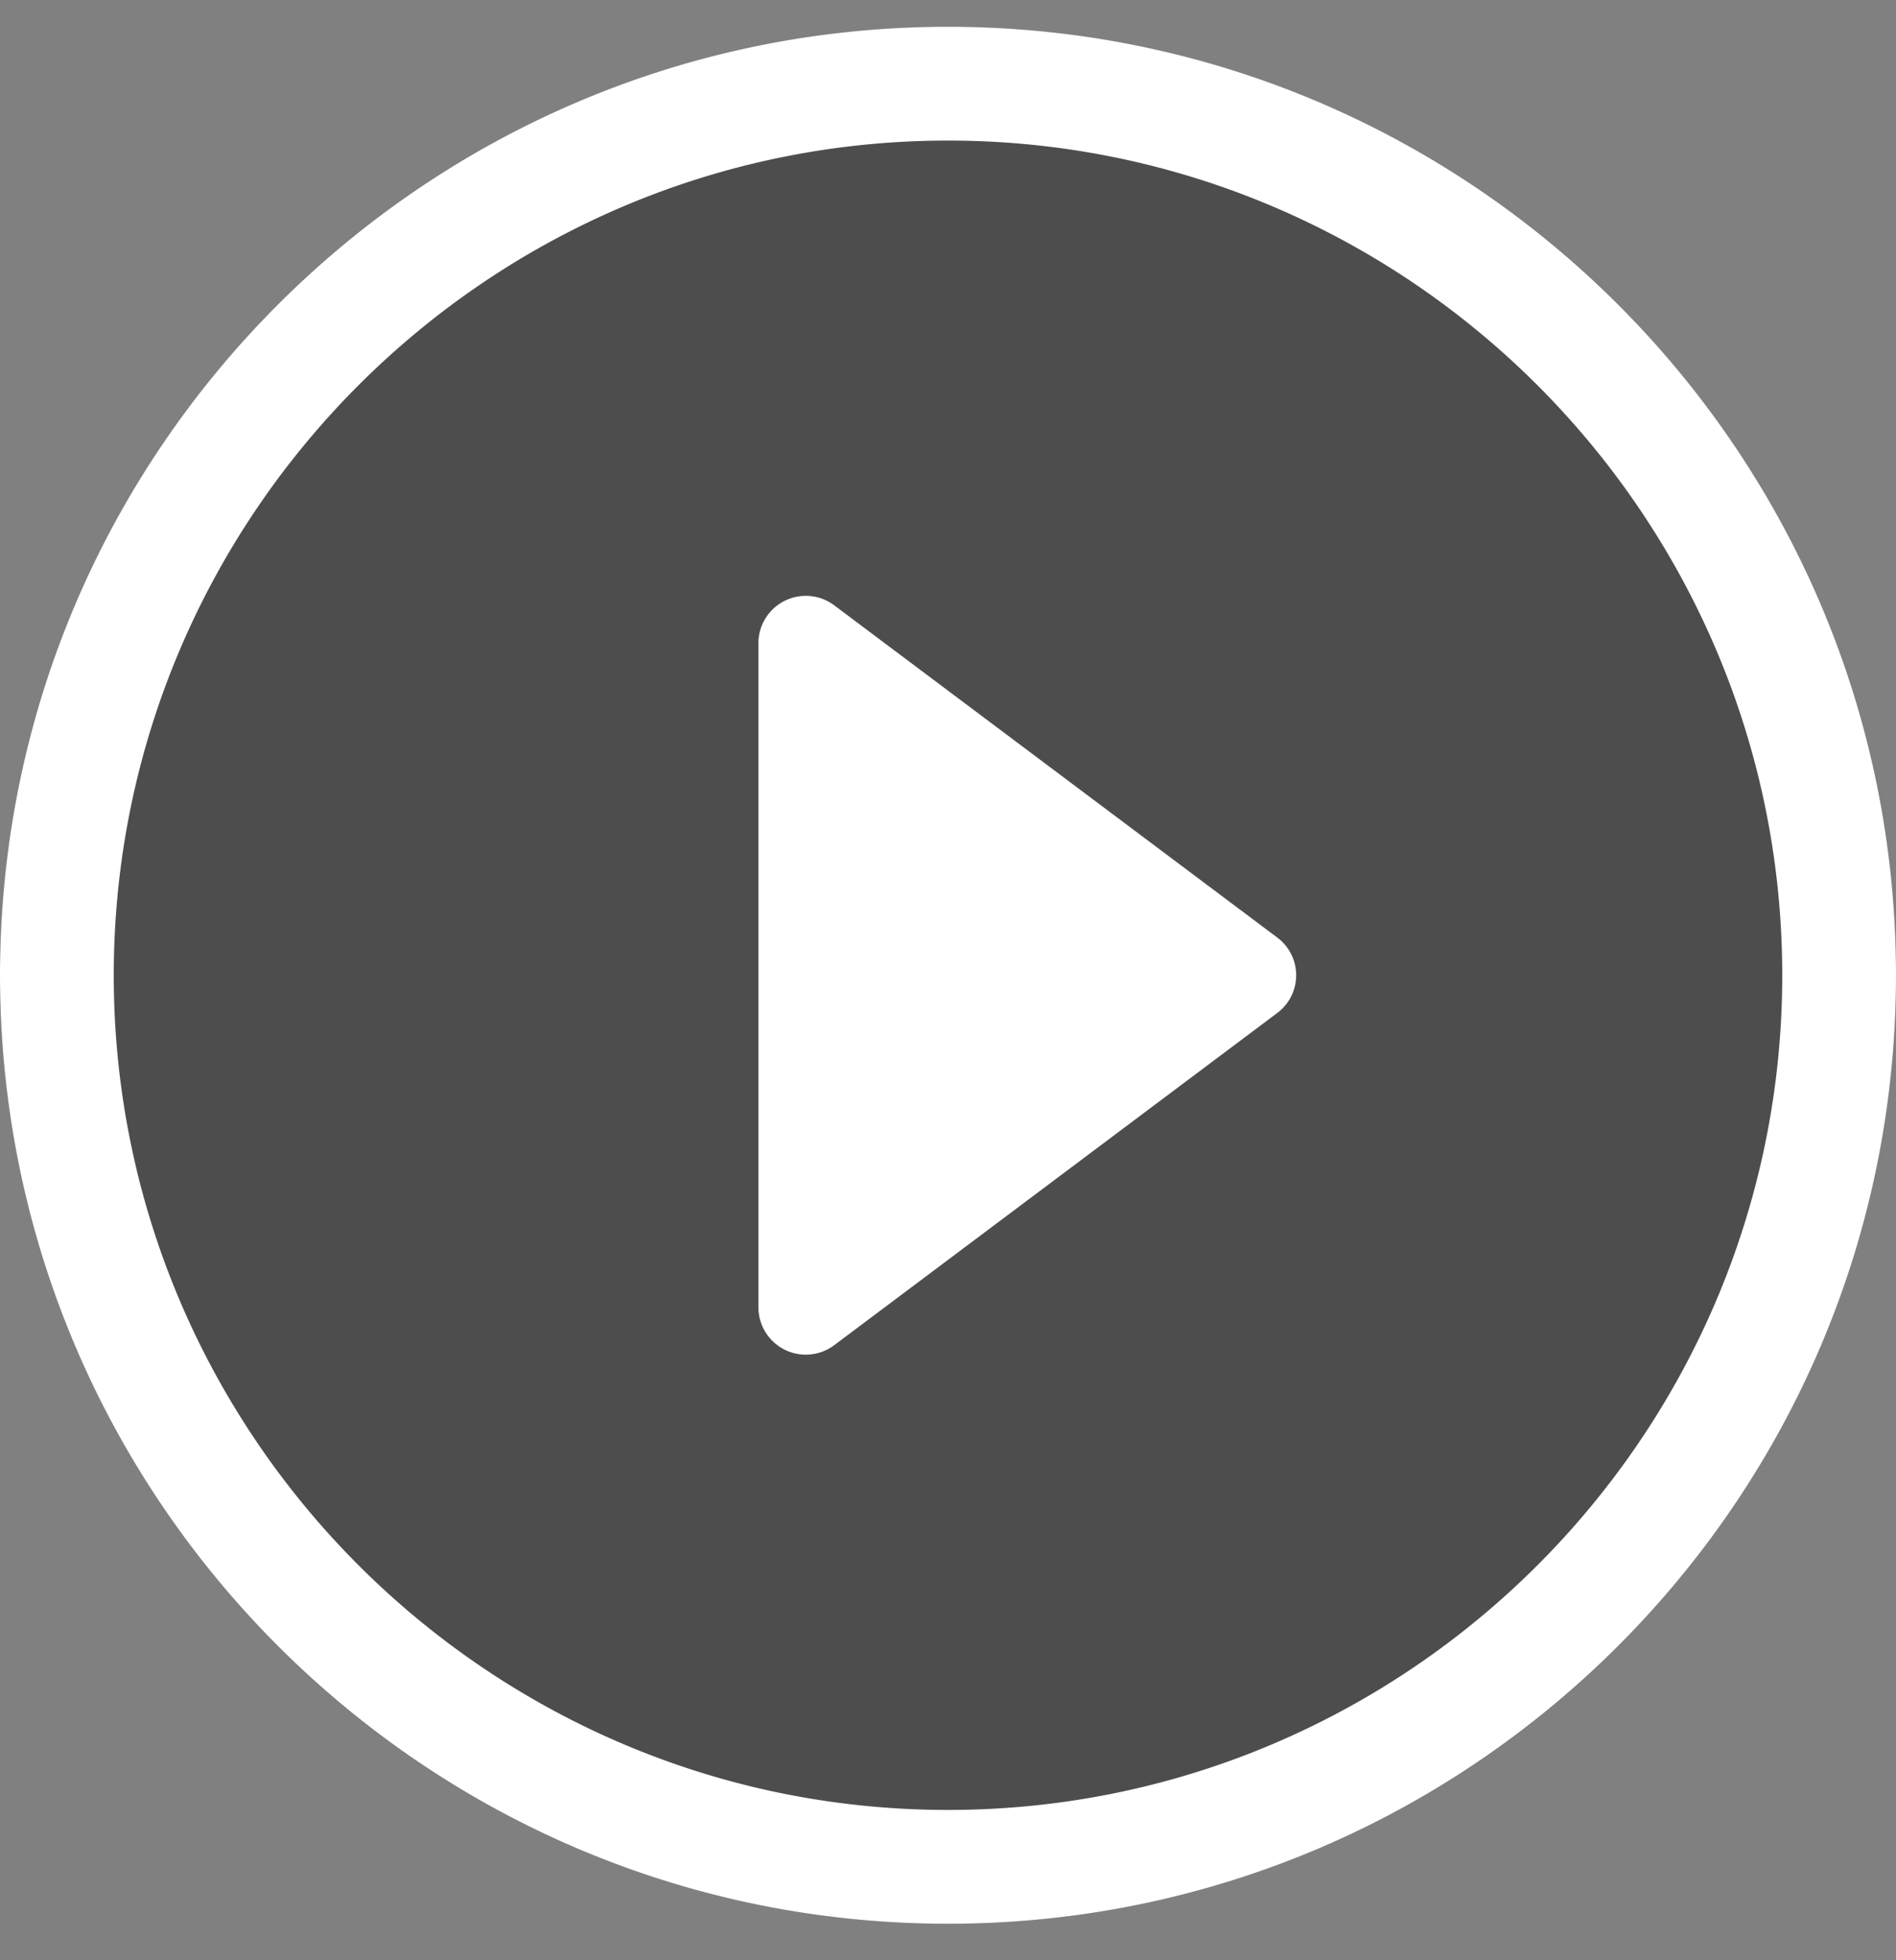
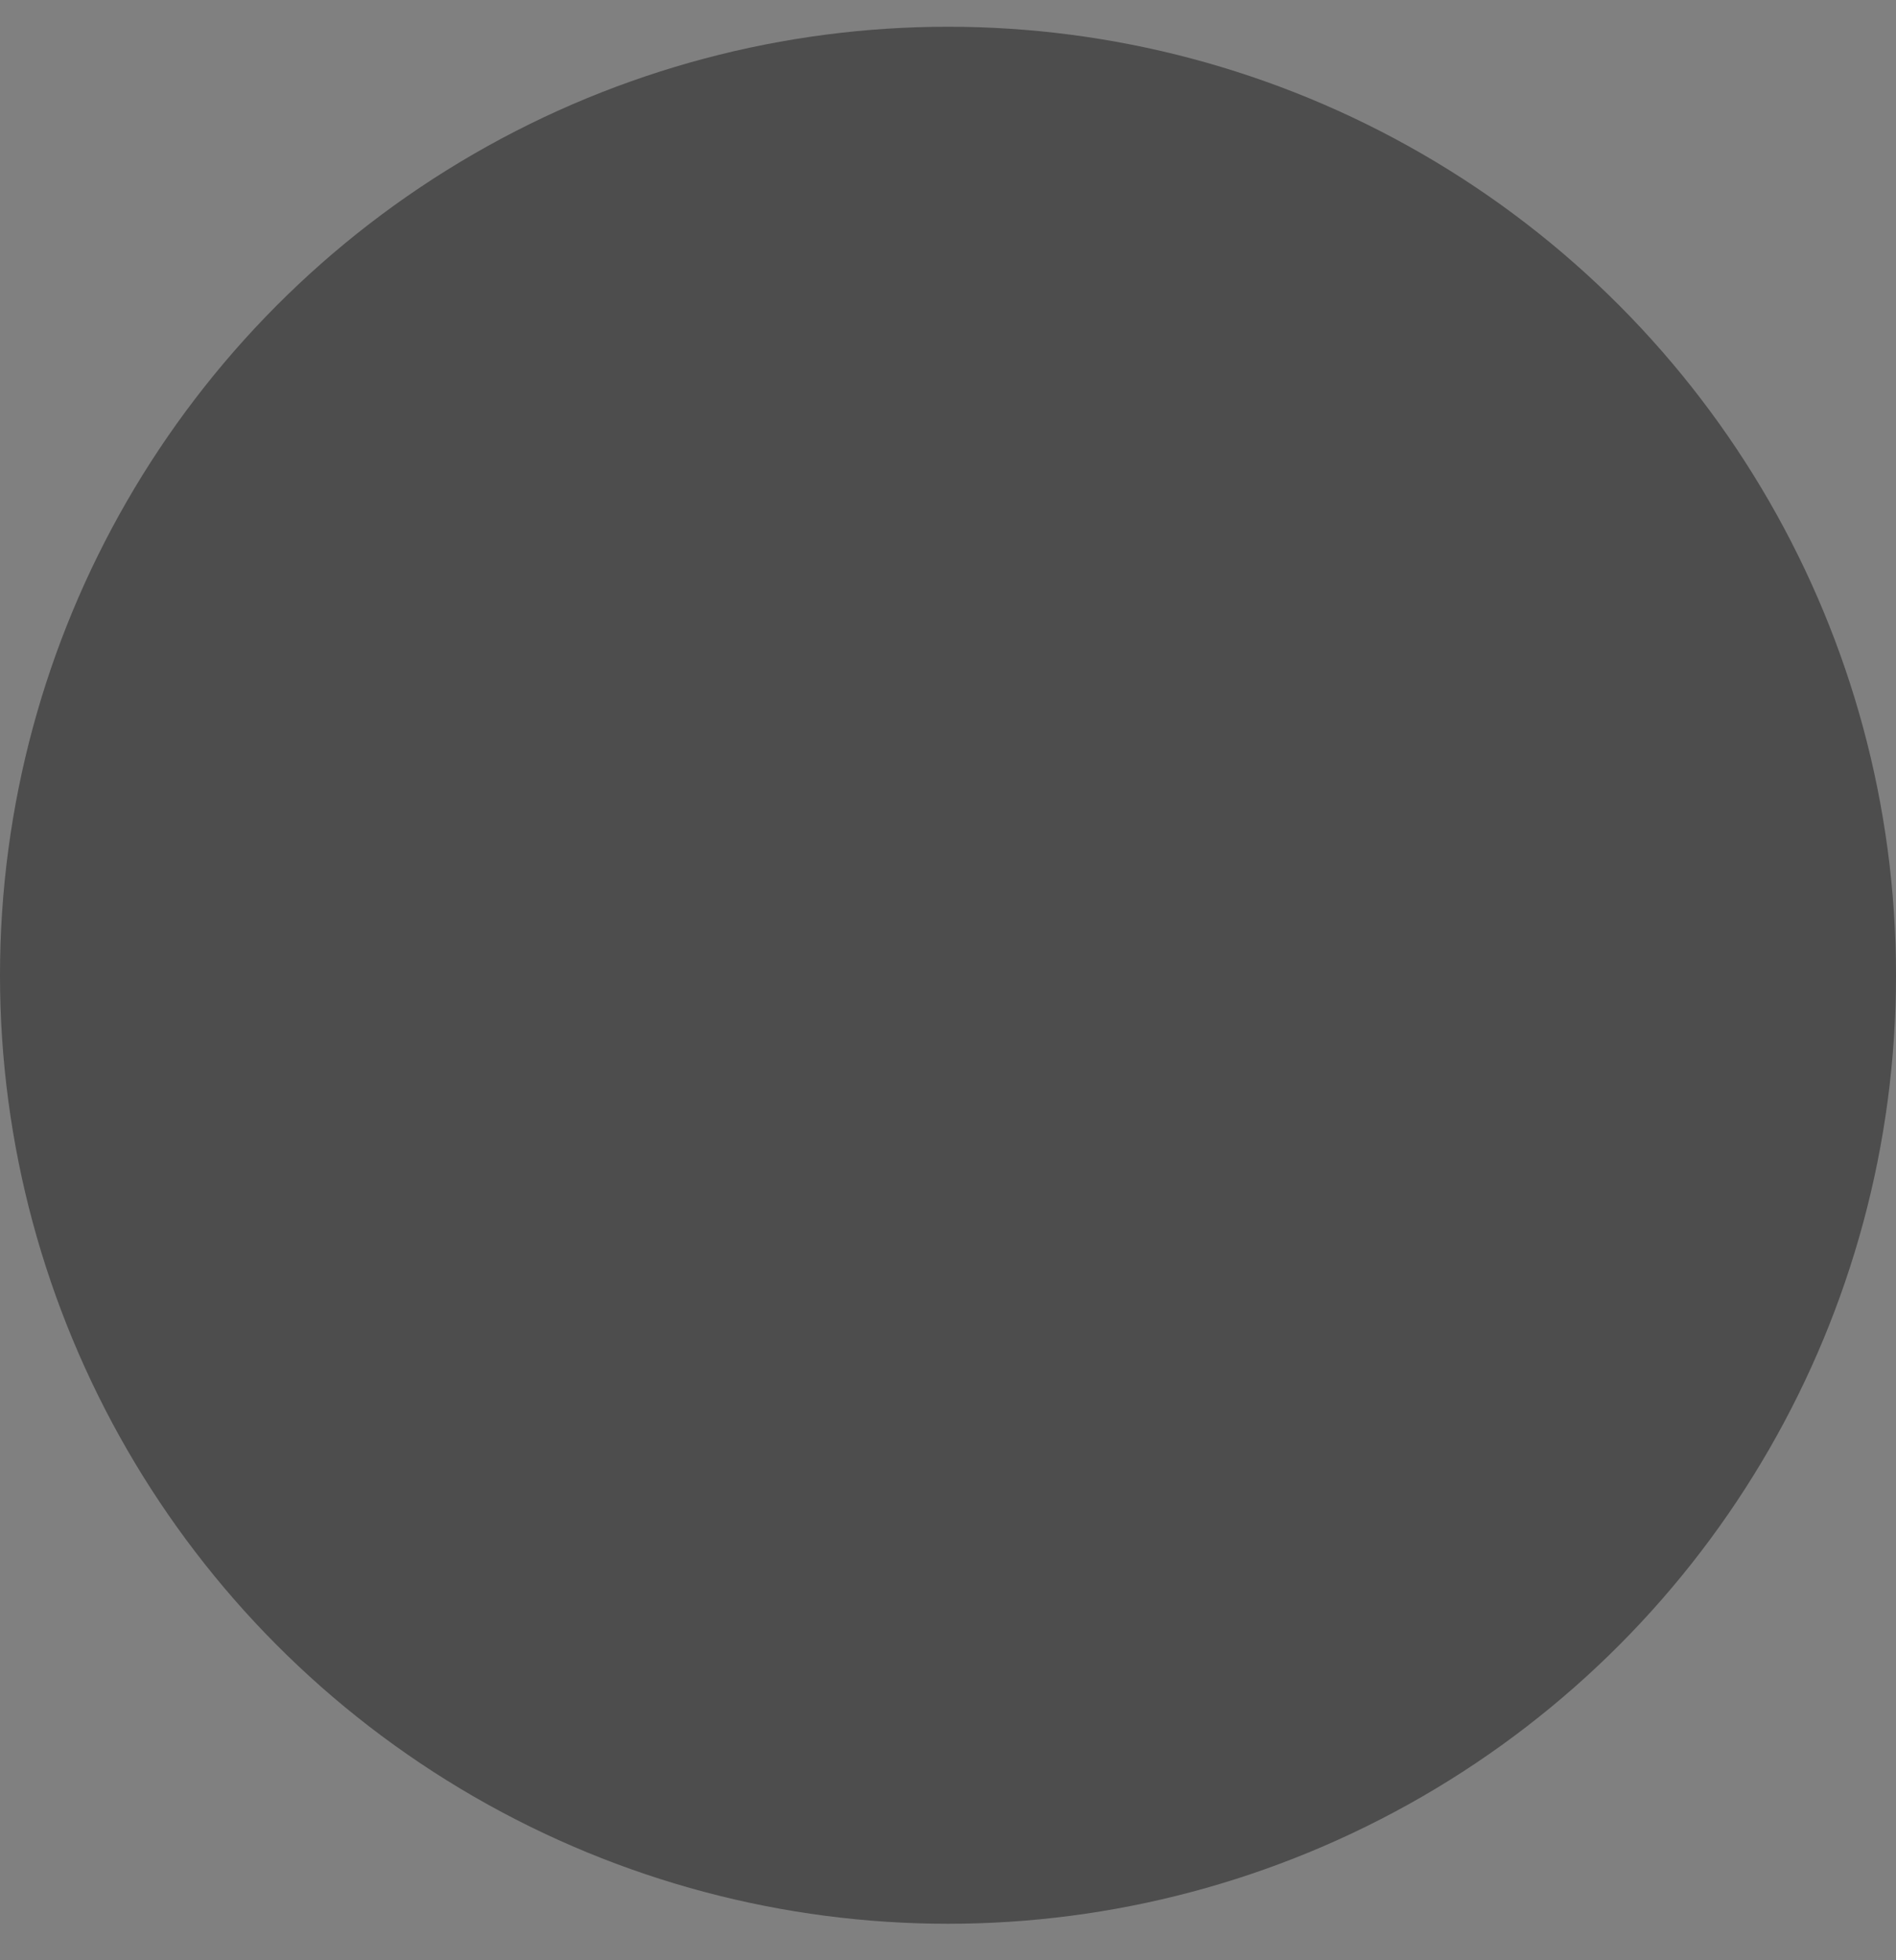
<svg xmlns="http://www.w3.org/2000/svg" width="30" height="31">
  <rect width="100%" height="100%" fill="#808080" stroke="none" />
  <g transform="translate(0 .423)" fill="none" fill-rule="evenodd">
    <circle fill-opacity=".4" fill="#000" cx="15" cy="15" r="15" />
-     <path d="m13.2 20.85 7.005-5.25c.405-.3.405-.9 0-1.2L13.2 9.15a.75.75 0 0 0-1.2.6v10.5a.75.75 0 0 0 1.2.6zM15 0C6.72 0 0 6.72 0 15c0 8.28 6.72 15 15 15 8.28 0 15-6.72 15-15 0-8.28-6.72-15-15-15zm0 28.2C7.723 28.2 1.8 22.276 1.8 15 1.8 7.723 7.723 1.8 15 1.8c7.276 0 13.2 5.923 13.2 13.2 0 7.276-5.924 13.2-13.2 13.2z" fill="#FFF" fill-rule="nonzero" />
  </g>
</svg>